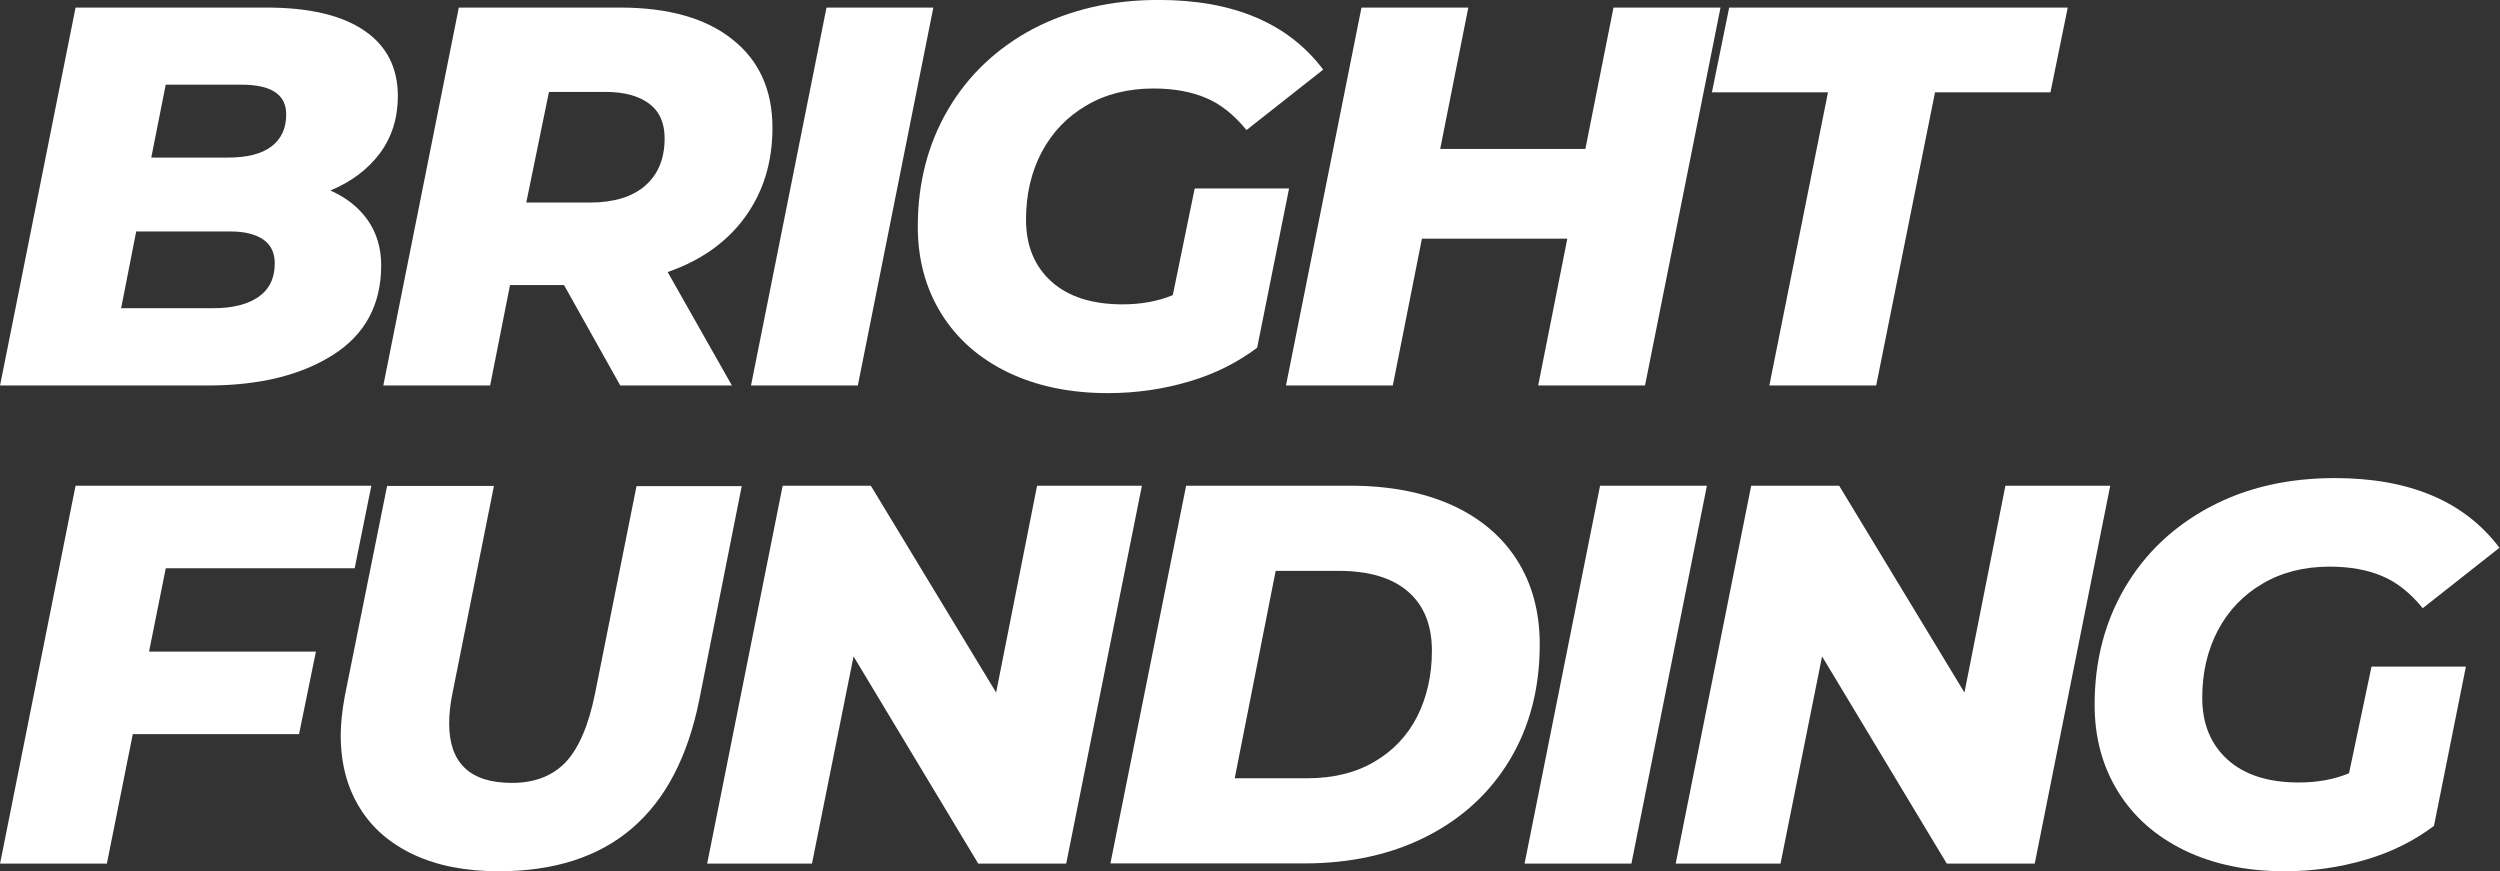
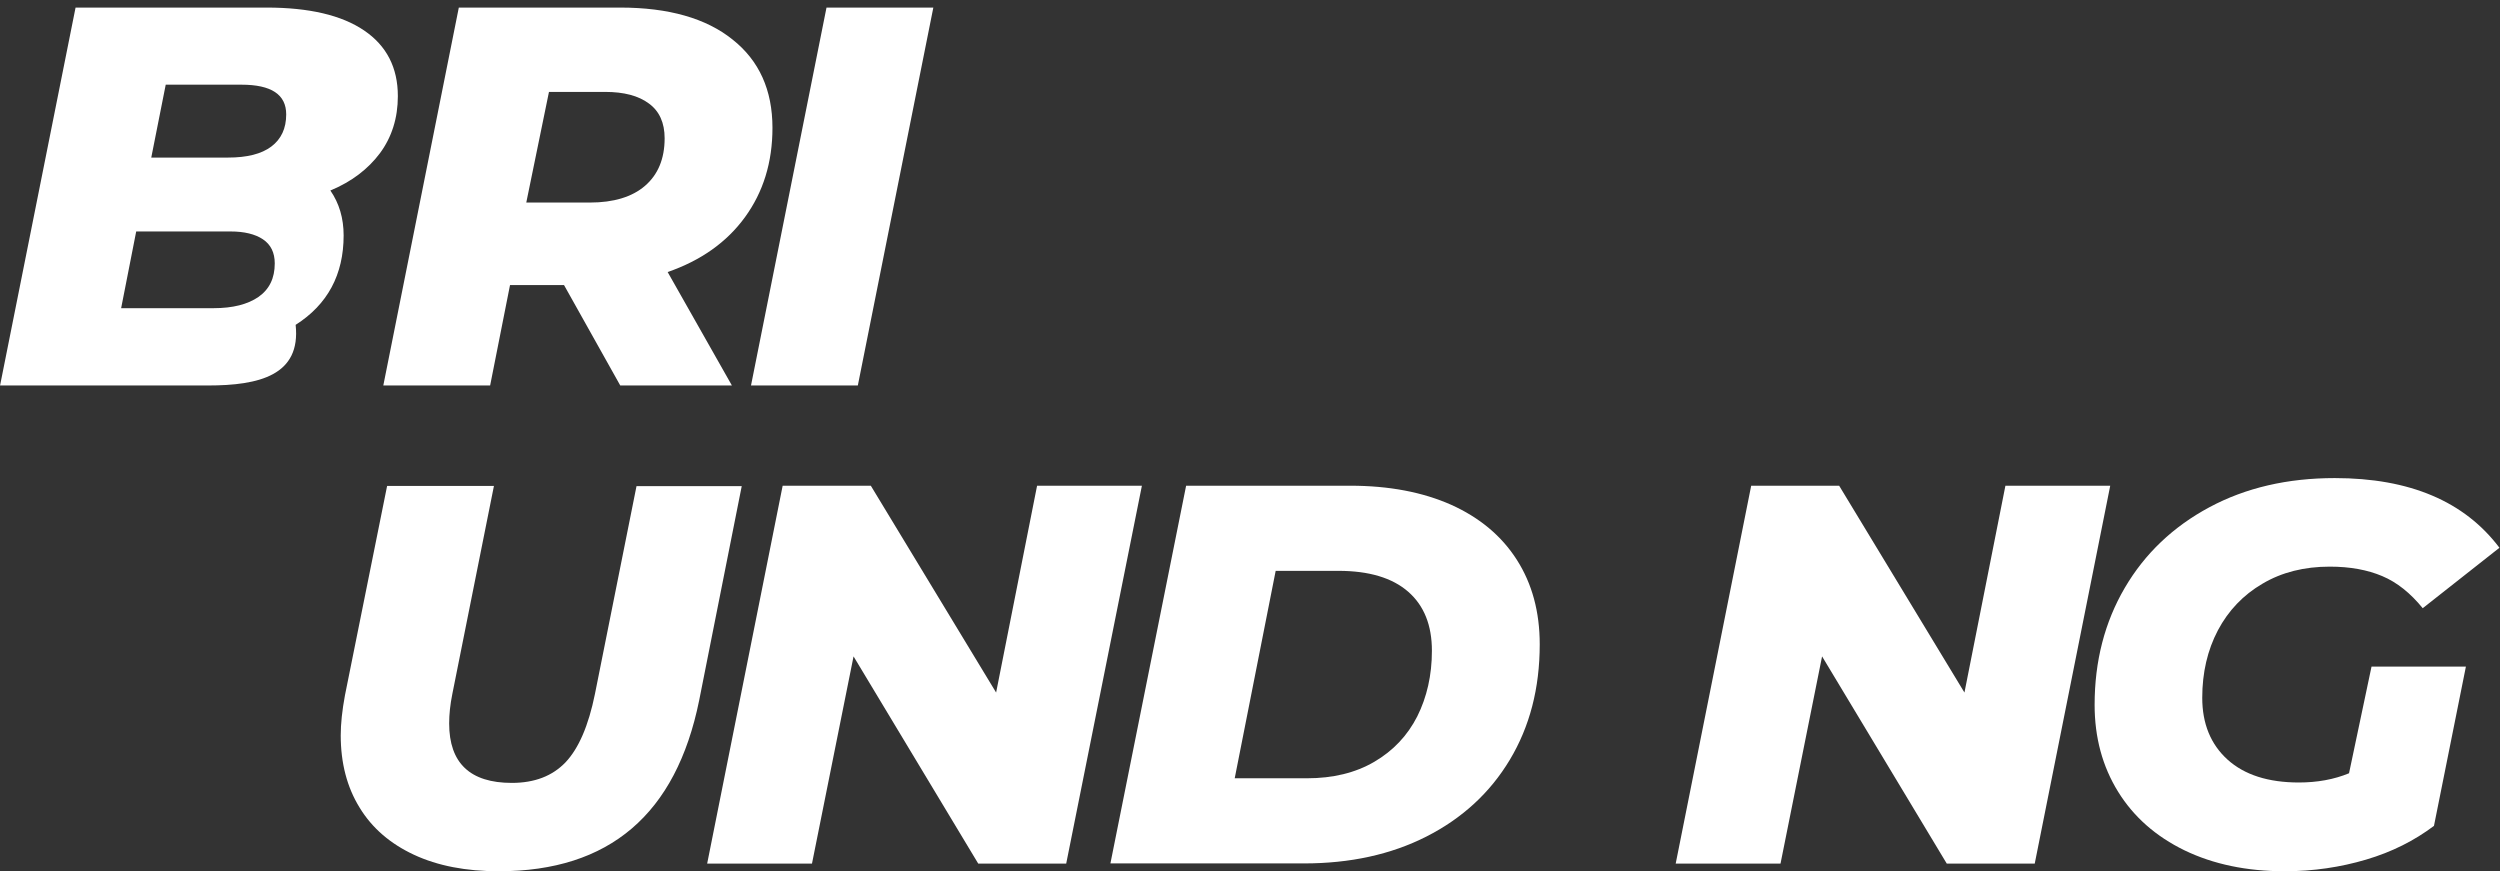
<svg xmlns="http://www.w3.org/2000/svg" version="1.1" data-id="Layer_1" x="0px" y="0px" viewBox="0 0 1245 433.9" style="enable-background:new 0 0 1245 433.9;" xml:space="preserve">
  <rect x="0" y="0" width="1245" height="433.9" fill="#333333" stroke="none" />
  <style type="text/css">
	.st0{fill:#FFFFFF;}
</style>
  <g>
    <g>
      <g transform="translate(129.529, 328.971)">
        <g>
-           <path class="st0" d="M35-234.1c8.1,3.6,14.3,8.6,18.7,14.9c4.4,6.4,6.6,13.8,6.6,22.4c0,19.5-8,34.4-23.9,44.5      C20.4-142.1-0.4-137-26-137h-103.5l37.6-188.2H3.3c21.1,0,37.3,3.8,48.5,11.4s16.8,18.5,16.8,32.7c0,10.9-3,20.4-8.9,28.4      C53.8-244.8,45.6-238.5,35-234.1z M-47-286.8l-7.2,36.3H-16c9.5,0,16.7-1.8,21.6-5.5s7.4-9,7.4-16c0-9.9-7.4-14.8-22.3-14.8H-47      z M-23.1-175.5c9.5,0,16.9-1.9,22.3-5.6c5.4-3.8,8.1-9.3,8.1-16.7c0-5.4-2-9.4-5.9-12s-9.3-3.9-16.1-3.9h-47l-7.5,38.2H-23.1z" />
+           <path class="st0" d="M35-234.1c4.4,6.4,6.6,13.8,6.6,22.4c0,19.5-8,34.4-23.9,44.5      C20.4-142.1-0.4-137-26-137h-103.5l37.6-188.2H3.3c21.1,0,37.3,3.8,48.5,11.4s16.8,18.5,16.8,32.7c0,10.9-3,20.4-8.9,28.4      C53.8-244.8,45.6-238.5,35-234.1z M-47-286.8l-7.2,36.3H-16c9.5,0,16.7-1.8,21.6-5.5s7.4-9,7.4-16c0-9.9-7.4-14.8-22.3-14.8H-47      z M-23.1-175.5c9.5,0,16.9-1.9,22.3-5.6c5.4-3.8,8.1-9.3,8.1-16.7c0-5.4-2-9.4-5.9-12s-9.3-3.9-16.1-3.9h-47l-7.5,38.2H-23.1z" />
        </g>
      </g>
    </g>
    <g>
      <g transform="translate(272.688, 328.971)">
        <g>
          <path class="st0" d="M112-265.3c0,17.2-4.6,32-13.7,44.5s-22,21.6-38.5,27.3l32,56.5H36.2l-28-50h-26.9l-9.9,50h-53.2      l37.6-188.2h80.4c24,0,42.7,5.3,55.9,15.9C105.4-298.8,112-284.1,112-265.3z M58.3-260.1c0-7.7-2.6-13.5-7.8-17.3      c-5.2-3.9-12.5-5.8-21.8-5.8h-28l-11.3,55.1h31.7c11.8,0,21-2.8,27.4-8.3C55-242,58.3-249.9,58.3-260.1z" />
        </g>
      </g>
    </g>
    <g>
      <g transform="translate(410, 328.971)">
        <g>
          <path class="st0" d="M1.6-325.2h53.2L17.2-137H-36L1.6-325.2z" />
        </g>
      </g>
    </g>
    <g>
      <g transform="translate(466.456, 328.971)">
        <g>
-           <path class="st0" d="M128.5-235.1h47l-15.9,79.3c-9.7,7.3-20.9,13-33.8,16.8c-12.8,3.8-26.3,5.8-40.5,5.8      c-19,0-35.6-3.5-49.9-10.4c-14.2-6.9-25.3-16.6-33.1-29.2c-7.8-12.6-11.7-27-11.7-43.3c0-21.7,5-41.1,15-58.2      s24.1-30.5,42.2-40.2C66.2-324.1,87-329,110.5-329c37.3,0,64.6,11.6,82,34.7l-38.2,30.1c-6.1-7.5-12.8-12.9-20.2-16      c-7.3-3.1-16-4.7-26.1-4.7c-12.7,0-23.9,2.8-33.5,8.5c-9.6,5.6-17,13.4-22.2,23.2c-5.2,9.9-7.8,21.1-7.8,33.6      c0,12.9,4.2,23.2,12.6,30.8s20.3,11.4,35.5,11.4c9.1,0,17.5-1.5,25-4.6L128.5-235.1z" />
-         </g>
+           </g>
      </g>
    </g>
    <g>
      <g transform="translate(609.817, 328.971)">
        <g>
-           <path class="st0" d="M247-325.2L209.4-137h-53.2l14.5-73.1H98.3L83.8-137H30.6l37.6-188.2h53.2l-14,70.4h72.3l14-70.4H247z" />
-         </g>
+           </g>
      </g>
    </g>
    <g>
      <g transform="translate(760.436, 328.971)">
        <g>
-           <path class="st0" d="M149.9-283H92.1l8.6-42.2h168.6l-8.6,42.2h-57.5l-29.3,146h-53.2L149.9-283z" />
-         </g>
+           </g>
      </g>
    </g>
    <g>
      <g transform="translate(129.529, 507.584)">
        <g>
-           <path class="st0" d="M-47-224.5l-8.3,41.4h83.1L19.4-142h-82.8l-12.9,64.5h-53.2l37.6-188.2H55.4l-8.3,41.1H-47V-224.5z" />
-         </g>
+           </g>
      </g>
    </g>
    <g>
      <g transform="translate(247.081, 507.584)">
        <g>
          <path class="st0" d="M1.3-73.7c-16.3,0-30.4-2.7-42.2-8.2S-61.8-95.2-68-105.4c-6.3-10.2-9.4-22.2-9.4-36      c0-5.7,0.7-12.4,2.1-19.9l21-104.3h53.2l-20.7,103.5c-1.1,5.4-1.6,10.3-1.6,14.8c0,19.7,10.4,29.6,31.2,29.6      c11.3,0,20.2-3.4,26.8-10.3c6.5-6.9,11.4-18.2,14.6-34l20.7-103.5h52.4l-21.2,106.7C89.6-102.1,56.4-73.7,1.3-73.7z" />
        </g>
      </g>
    </g>
    <g>
      <g transform="translate(393.667, 507.584)">
        <g>
          <path class="st0" d="M175-265.7L137.3-77.5H93.5L31.4-180.7L10.7-77.5h-52.2l37.6-188.2H40l62.4,103l20.4-103H175z" />
        </g>
      </g>
    </g>
    <g>
      <g transform="translate(544.287, 507.584)">
        <g>
          <path class="st0" d="M46.4-265.7h81.7c19.4,0,36.1,3.2,50.3,9.5c14.2,6.4,25.1,15.5,32.7,27.4c7.6,11.9,11.4,25.9,11.4,42.1      c0,21.9-5,41-14.9,57.5S183.8-100,166.1-91s-38.1,13.4-61,13.4H8.7L46.4-265.7z M106.6-120c12.9,0,24.1-2.7,33.5-8.2      c9.4-5.5,16.5-13,21.4-22.6c4.8-9.6,7.3-20.5,7.3-32.7c0-12.7-3.9-22.5-11.8-29.4c-7.9-6.9-19.5-10.4-34.7-10.4H91L70.6-120      H106.6z" />
        </g>
      </g>
    </g>
    <g>
      <g transform="translate(698.938, 507.584)">
        <g>
-           <path class="st0" d="M97.9-265.7h53.2L113.5-77.5H60.3L97.9-265.7z" />
-         </g>
+           </g>
      </g>
    </g>
    <g>
      <g transform="translate(755.395, 507.584)">
        <g>
          <path class="st0" d="M295.5-265.7L257.9-77.5h-43.8L152-180.7L131.3-77.5H79.1l37.6-188.2h43.8l62.4,103l20.4-103H295.5z" />
        </g>
      </g>
    </g>
    <g>
      <g transform="translate(906.014, 507.584)">
        <g>
          <path class="st0" d="M275-175.6h47l-15.9,79.3c-9.7,7.3-20.9,13-33.8,16.8c-12.8,3.8-26.3,5.8-40.5,5.8      c-19,0-35.6-3.5-49.9-10.4c-14.2-6.9-25.3-16.6-33.1-29.2s-11.7-27-11.7-43.3c0-21.7,5-41.1,15-58.2s24.1-30.5,42.2-40.2      c18.1-9.7,38.9-14.5,62.4-14.5c37.3,0,64.6,11.6,82,34.7l-38.2,30.1c-6.1-7.5-12.8-12.9-20.2-16c-7.3-3.1-16-4.7-26.1-4.7      c-12.7,0-23.9,2.8-33.5,8.5c-9.6,5.6-17,13.4-22.2,23.2c-5.2,9.9-7.8,21.1-7.8,33.6c0,12.9,4.2,23.2,12.6,30.8      c8.4,7.6,20.3,11.4,35.5,11.4c9.1,0,17.5-1.5,25-4.6L275-175.6z" />
        </g>
      </g>
    </g>
  </g>
</svg>